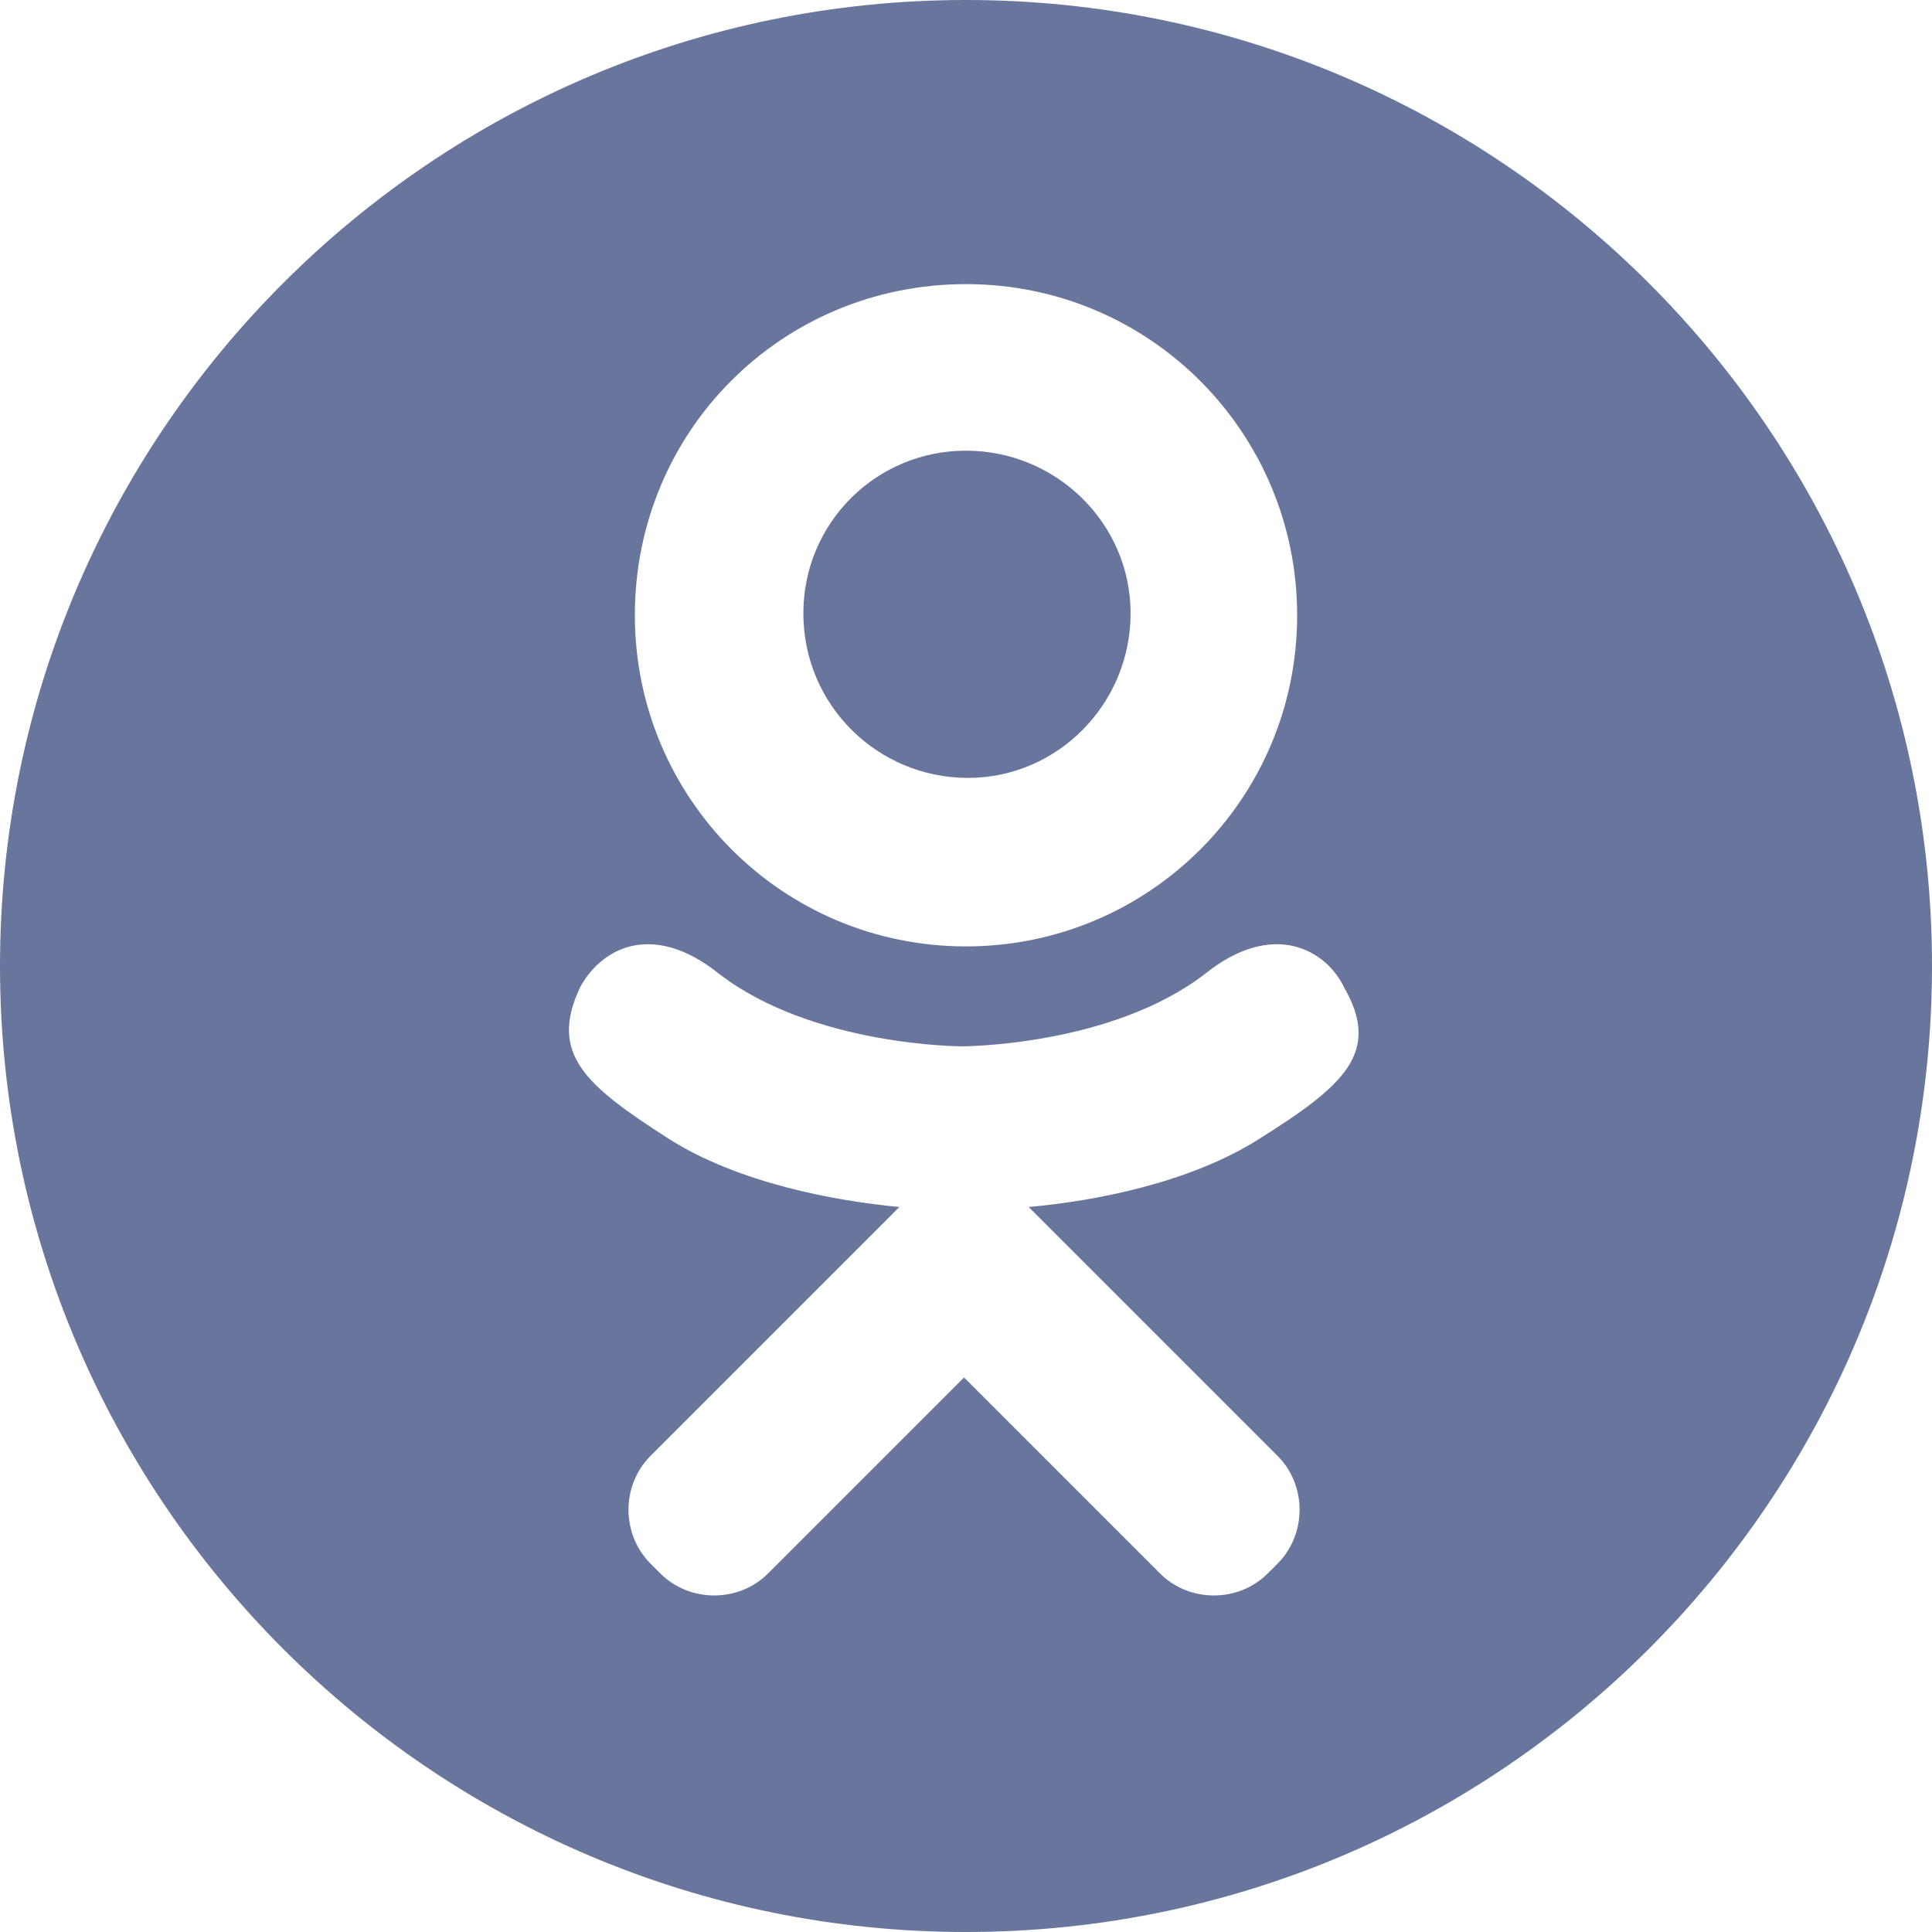
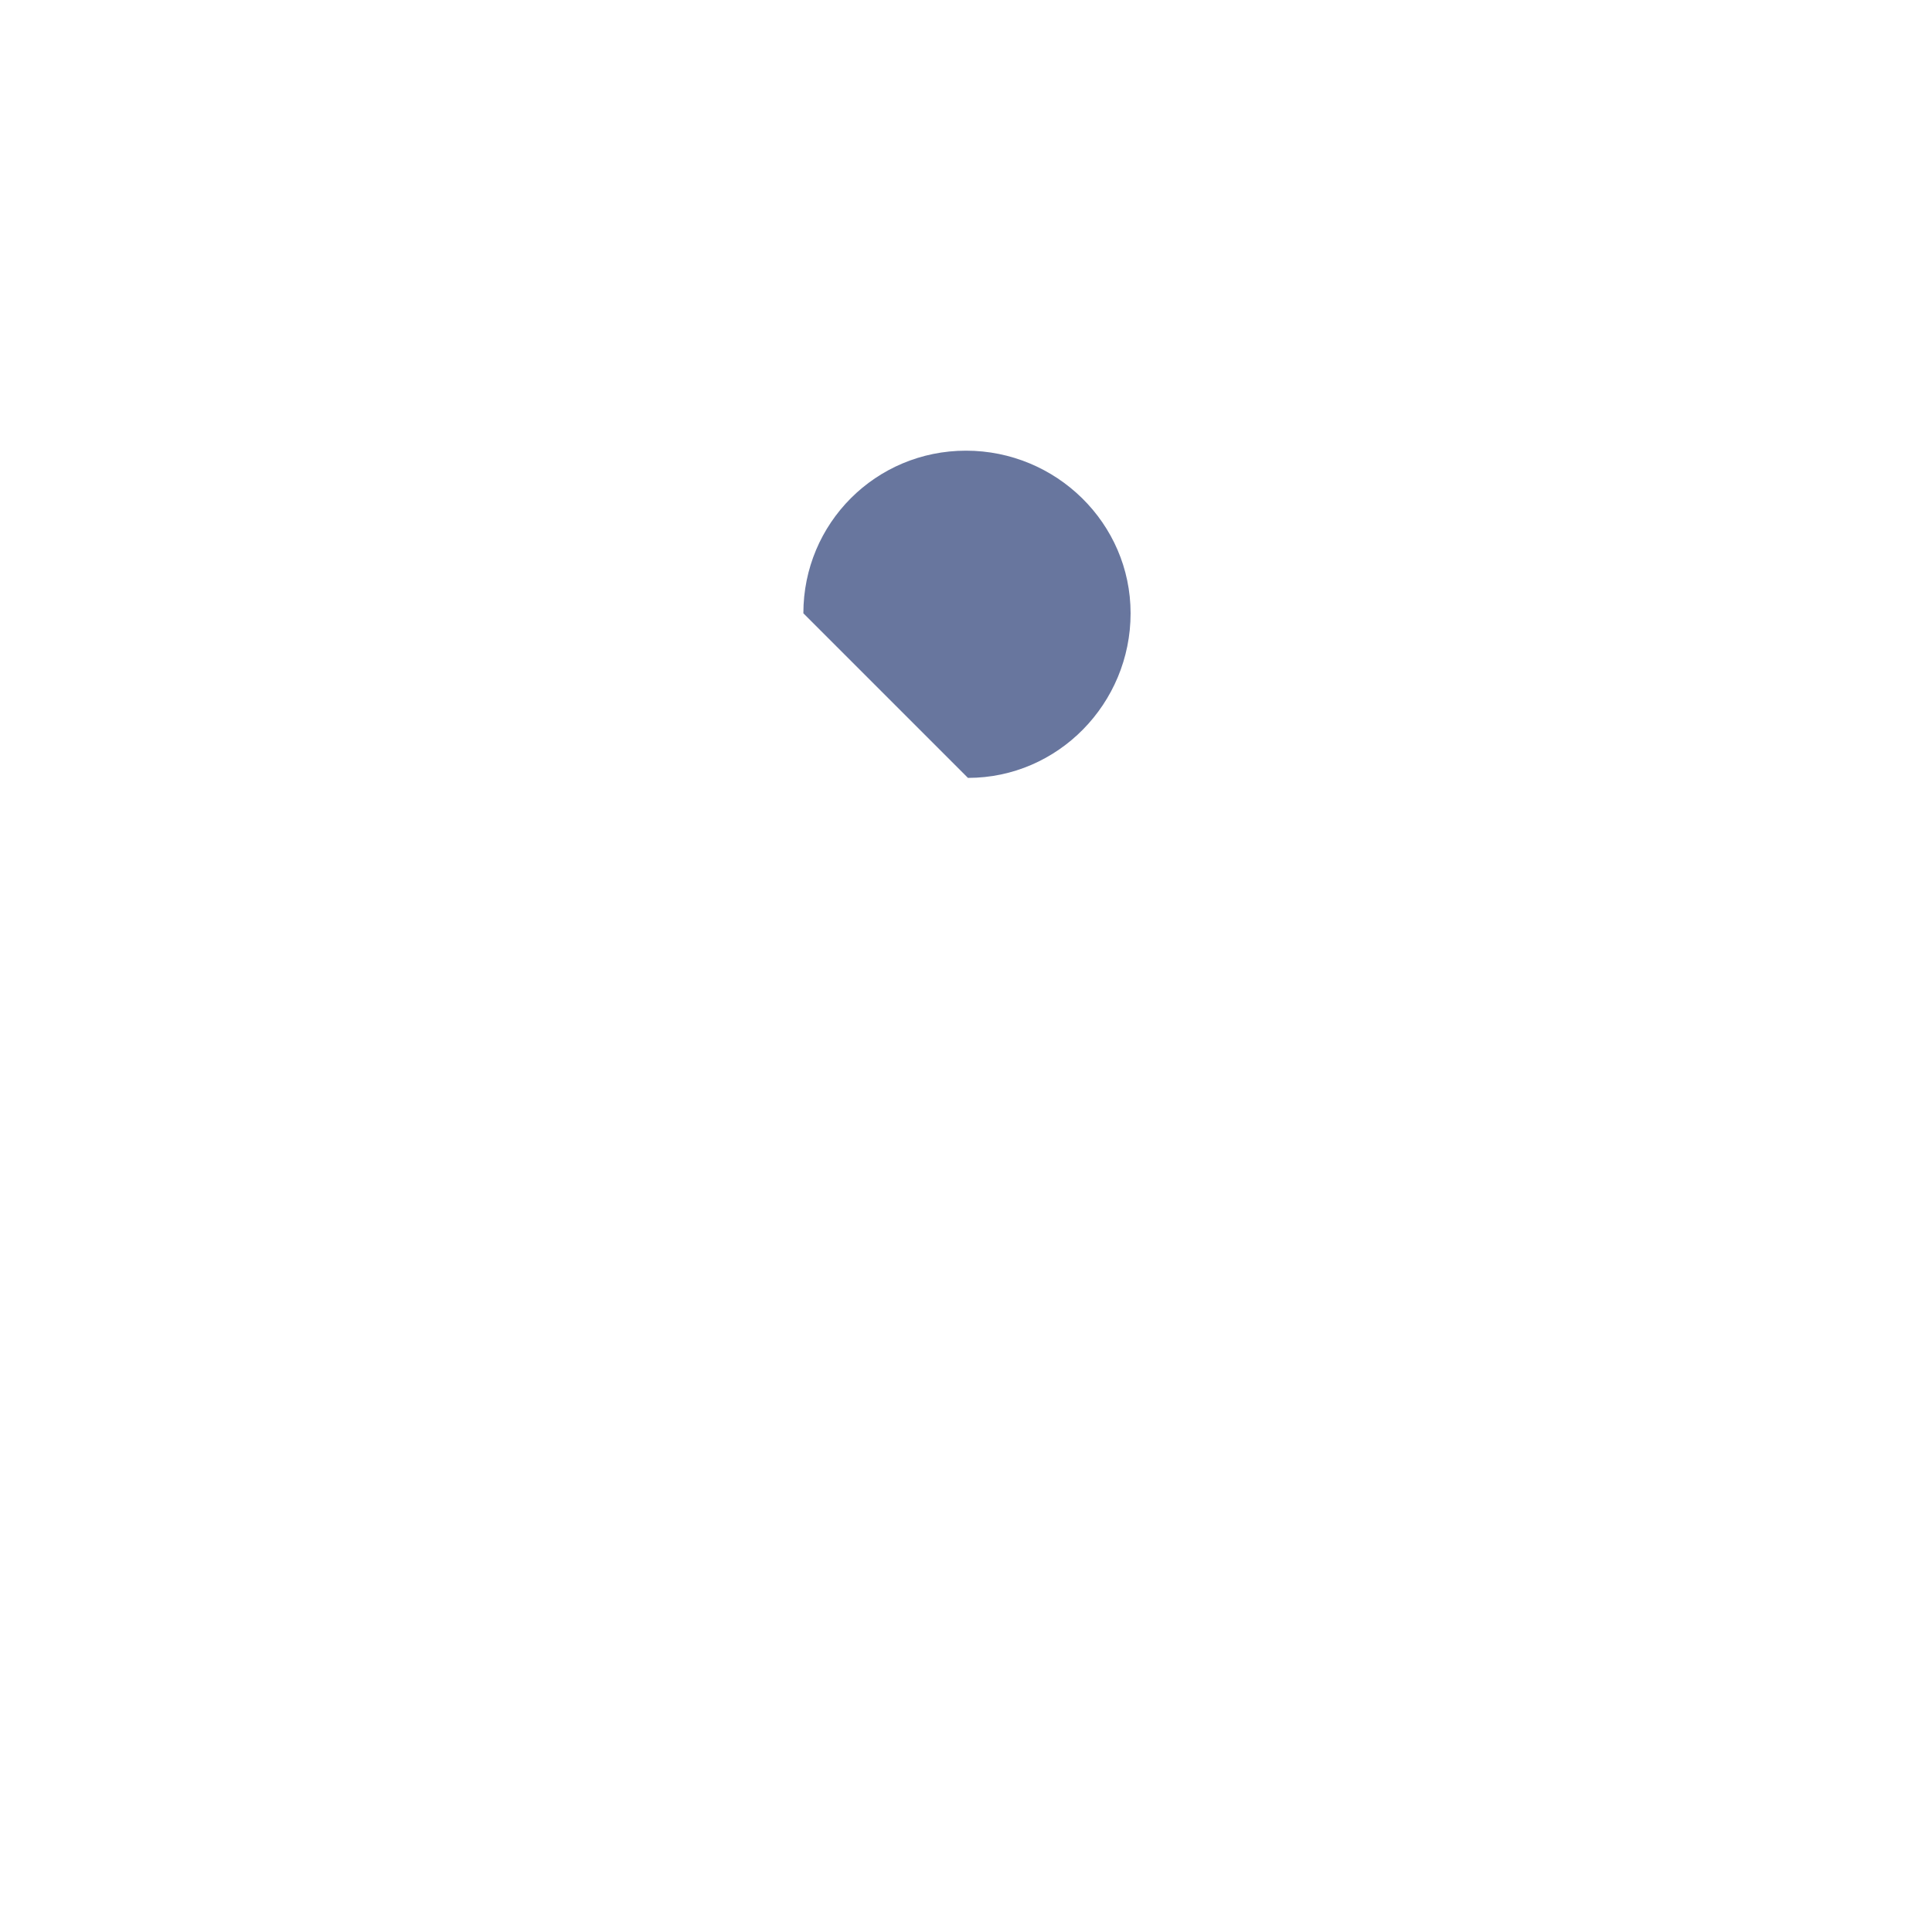
<svg xmlns="http://www.w3.org/2000/svg" id="Слой_1" x="0px" y="0px" viewBox="0 0 98.6 98.6" style="enable-background:new 0 0 98.6 98.6;" xml:space="preserve">
  <style type="text/css"> .st0{fill:#68769E;} </style>
  <g>
-     <path class="st0" d="M49.4,39.7c4.6,0,8.3-3.8,8.3-8.4c0-4.6-3.8-8.3-8.4-8.3c-4.6,0-8.3,3.7-8.3,8.3c0,0,0,0,0,0 C41,36,44.8,39.7,49.4,39.7z" />
-     <path class="st0" d="M49.3,0C22.1,0,0,22.1,0,49.3s22.1,49.3,49.3,49.3c27.2,0,49.3-22.1,49.3-49.3C98.6,22.1,76.5,0,49.3,0z M49.3,14.5c9.4,0,16.9,7.6,16.9,16.9c0,9.4-7.6,16.9-16.9,16.9c-9.4,0-16.9-7.6-16.9-16.9C32.4,22,39.9,14.5,49.3,14.5z M64.3,58.1c-3.6,2.3-8.5,3.2-11.8,3.5l2.7,2.7l10,10c1.5,1.5,1.5,4,0,5.5l-0.5,0.5c0,0,0,0,0,0c-1.5,1.5-4,1.5-5.5,0 c-2.6-2.6-6.2-6.2-10-10l-10,10c0,0,0,0,0,0c-1.5,1.5-4,1.5-5.5,0l-0.5-0.5c-1.5-1.5-1.5-4,0-5.5l10-10l2.7-2.7 c-3.2-0.3-8.2-1.2-11.8-3.5c-4.2-2.7-6.1-4.3-4.5-7.7c1-1.9,3.6-3.5,7.1-0.7c4.8,3.7,12.4,3.7,12.4,3.7s7.6,0,12.4-3.7 c3.5-2.8,6.2-1.2,7.1,0.7C70.5,53.7,68.6,55.4,64.3,58.1z" />
+     <path class="st0" d="M49.4,39.7c4.6,0,8.3-3.8,8.3-8.4c0-4.6-3.8-8.3-8.4-8.3c-4.6,0-8.3,3.7-8.3,8.3c0,0,0,0,0,0 z" />
  </g>
</svg>